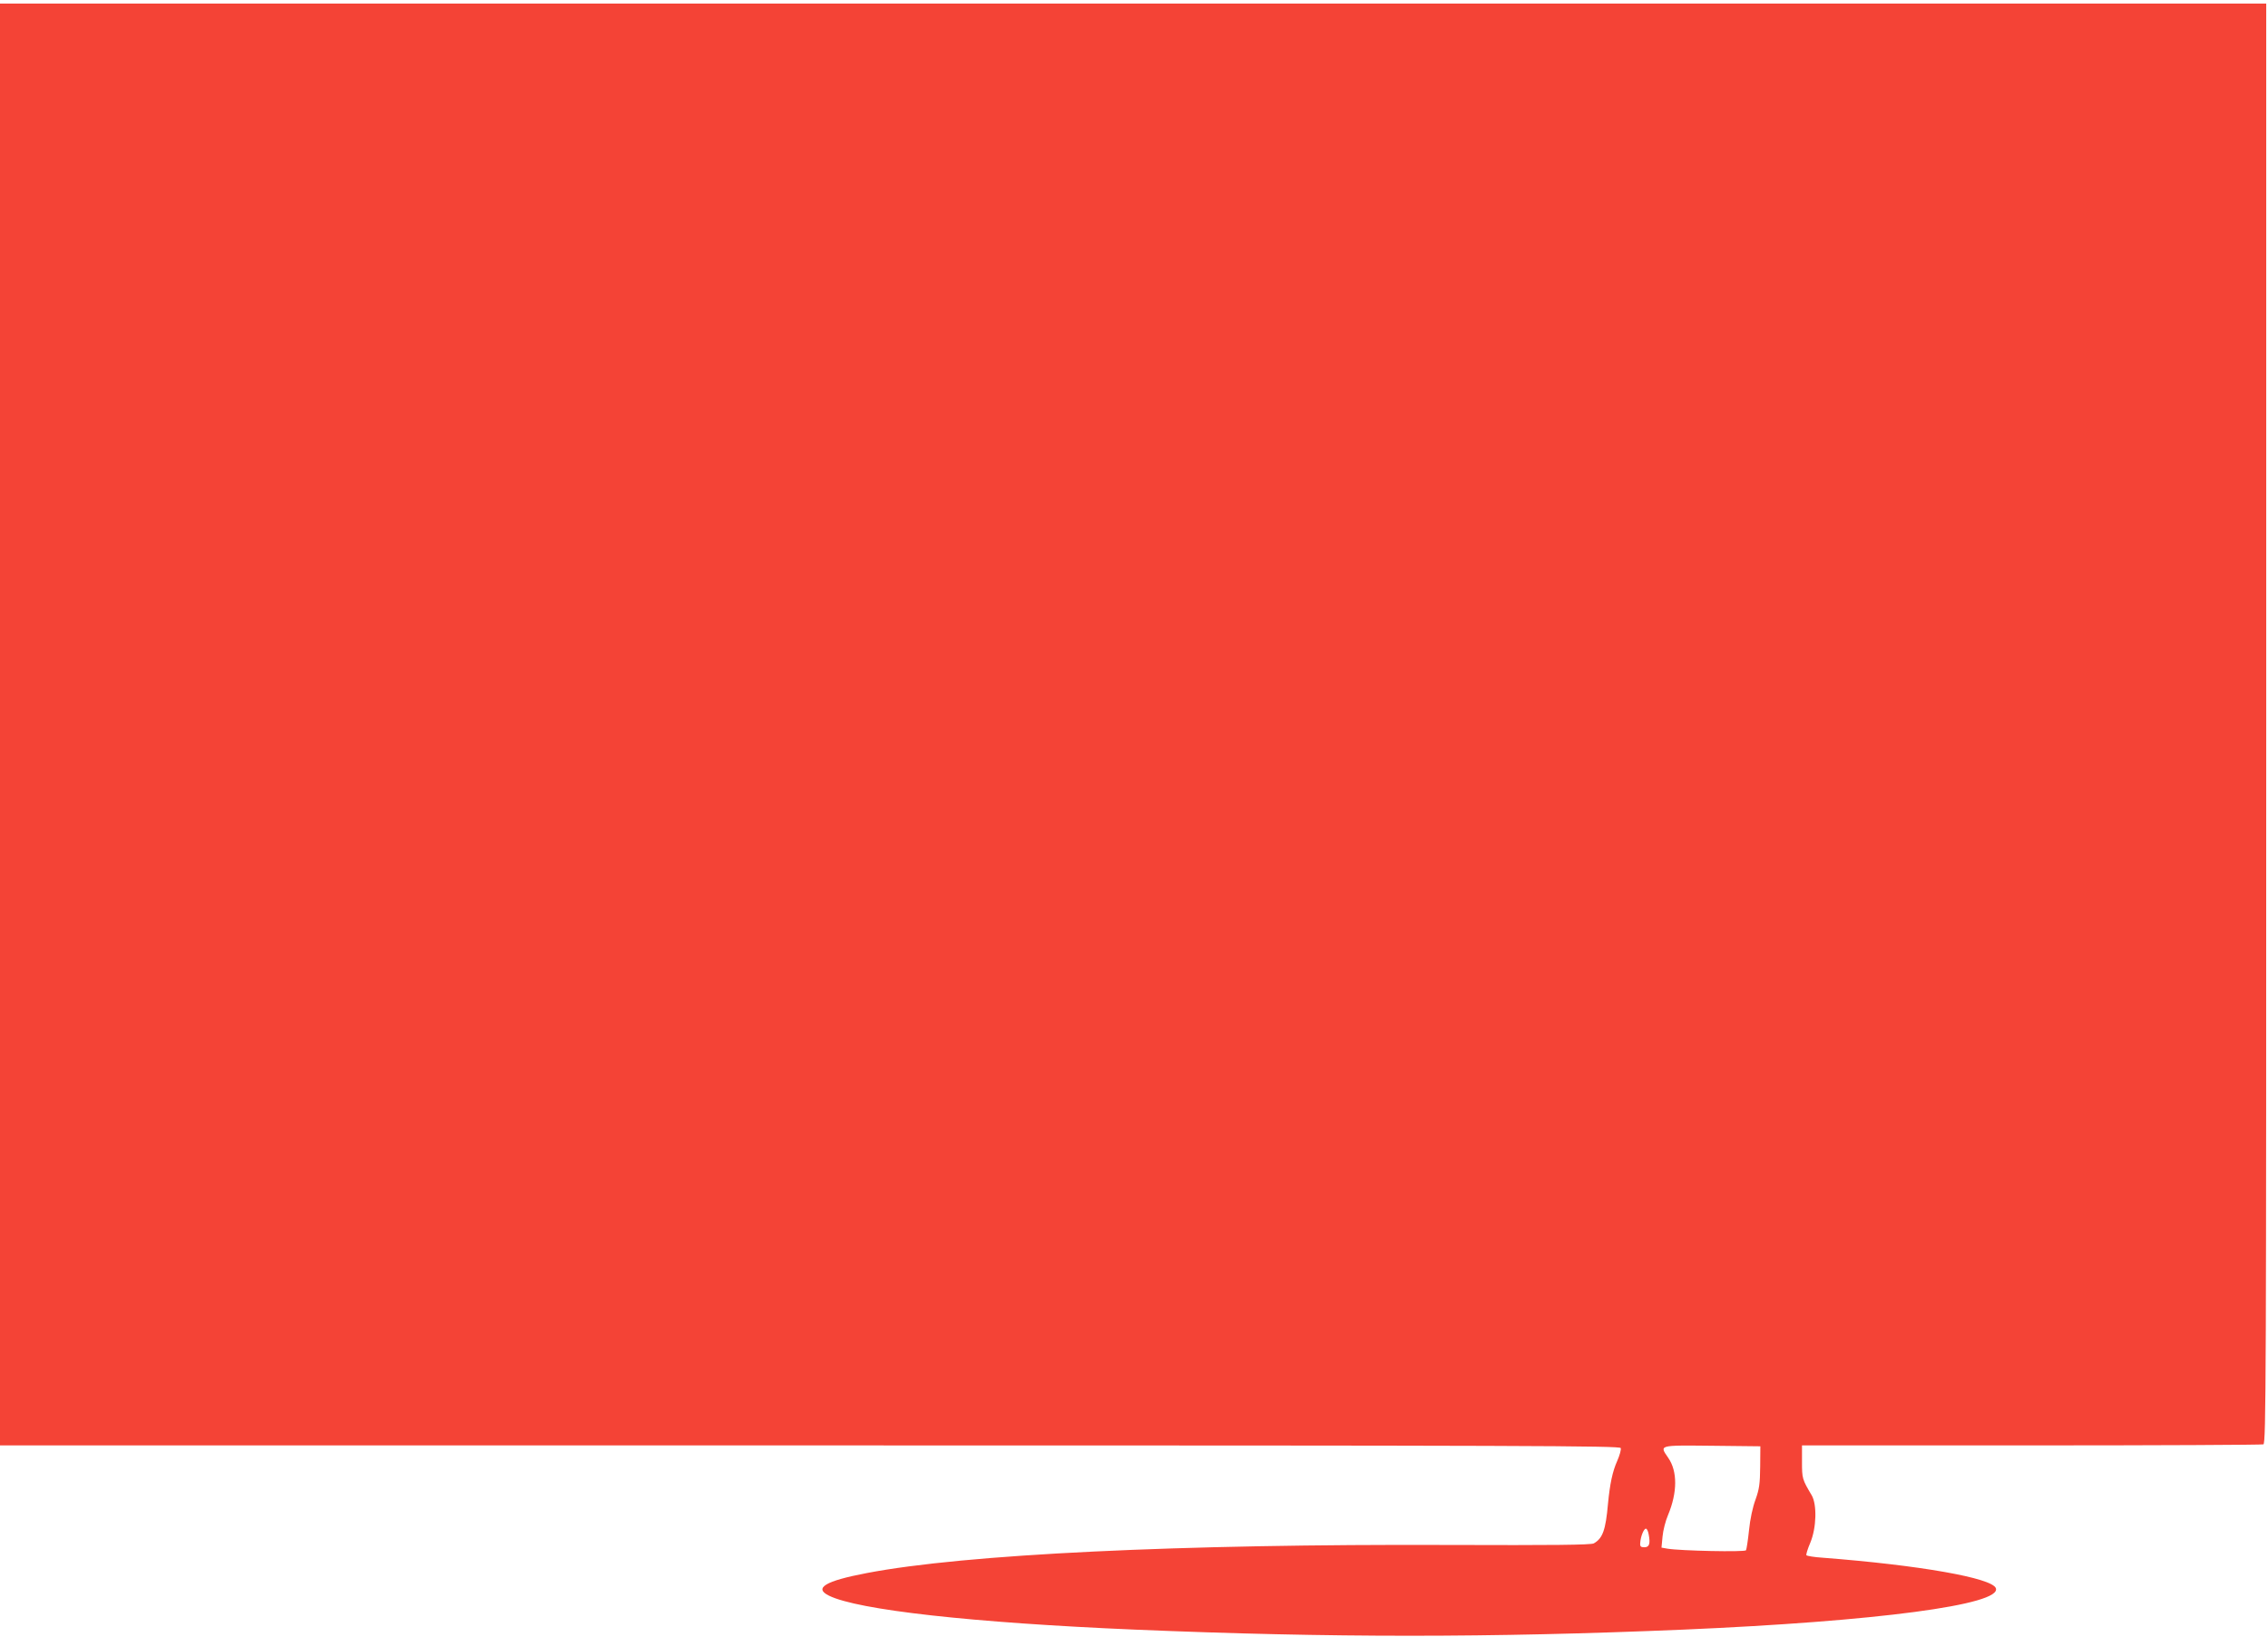
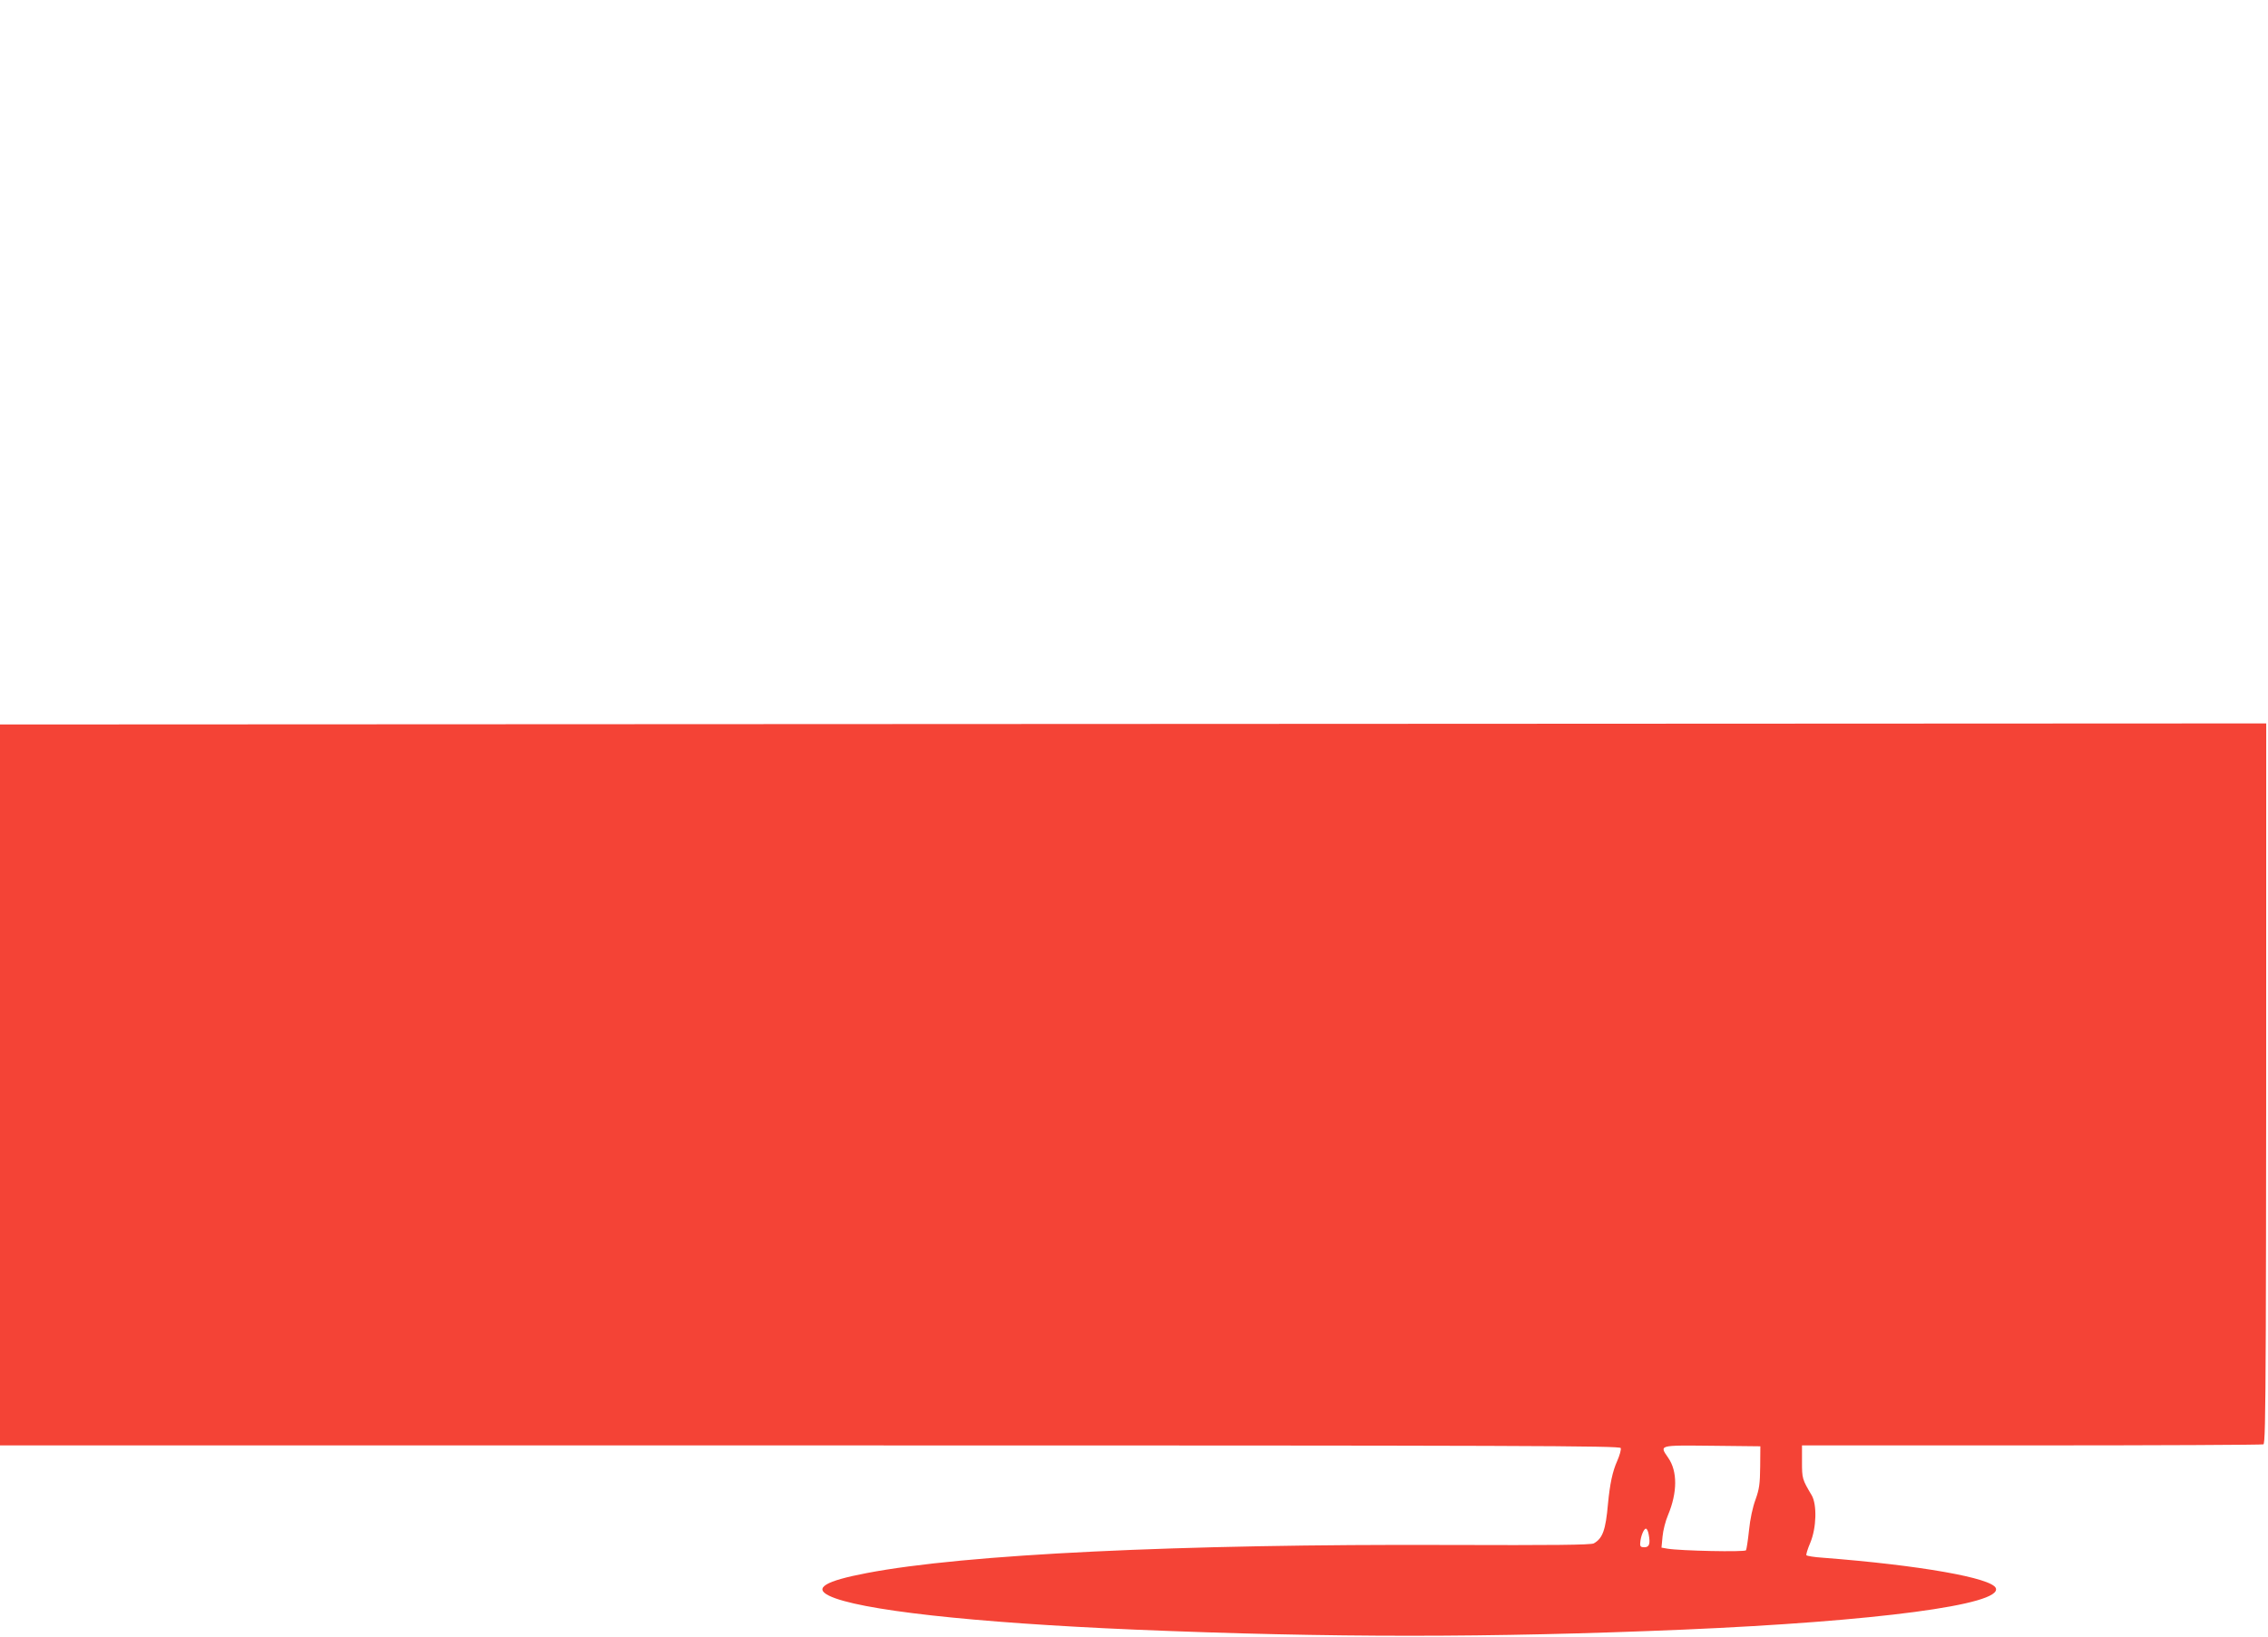
<svg xmlns="http://www.w3.org/2000/svg" version="1.0" width="1280pt" height="924pt" viewBox="0 0 1280 924" preserveAspectRatio="xMidYMid meet">
  <g transform="translate(0,924) scale(0.1,-0.1)" fill="#f44336" stroke="none">
-     <path d="M0 5150 l0 -4070 4570 0 c4101 0 4571 -2 4577 -15 3 -9 -6 -41 -20 -73 -26 -58 -41 -127 -52 -242 -13 -148 -30 -195 -80 -223 -15 -9 -234 -11 -815 -9 -1519 6 -2735 -52 -3290 -159 -231 -44 -299 -84 -212 -127 163 -81 808 -153 1727 -192 1099 -46 2005 -46 3095 0 1093 47 1800 141 1764 234 -22 58 -432 130 -977 172 -48 3 -89 10 -92 14 -3 4 7 36 22 71 35 84 38 215 8 267 -54 91 -55 95 -55 190 l0 92 1294 0 c712 0 1301 3 1310 6 15 6 16 374 16 4070 l0 4064 -6395 0 -6395 0 0 -4070z m9934 -4190 c-1 -97 -5 -126 -26 -185 -16 -42 -31 -112 -37 -174 -6 -57 -14 -108 -17 -113 -7 -11 -373 -3 -443 9 l-34 6 6 63 c3 34 17 89 31 121 53 127 54 247 1 323 -50 73 -58 71 248 68 l272 -3 -1 -115z m-629 -384 c10 -52 3 -71 -25 -71 -20 0 -25 5 -23 25 2 35 20 80 32 80 6 0 13 -15 16 -34z" />
+     <path d="M0 5150 l0 -4070 4570 0 c4101 0 4571 -2 4577 -15 3 -9 -6 -41 -20 -73 -26 -58 -41 -127 -52 -242 -13 -148 -30 -195 -80 -223 -15 -9 -234 -11 -815 -9 -1519 6 -2735 -52 -3290 -159 -231 -44 -299 -84 -212 -127 163 -81 808 -153 1727 -192 1099 -46 2005 -46 3095 0 1093 47 1800 141 1764 234 -22 58 -432 130 -977 172 -48 3 -89 10 -92 14 -3 4 7 36 22 71 35 84 38 215 8 267 -54 91 -55 95 -55 190 l0 92 1294 0 c712 0 1301 3 1310 6 15 6 16 374 16 4070 z m9934 -4190 c-1 -97 -5 -126 -26 -185 -16 -42 -31 -112 -37 -174 -6 -57 -14 -108 -17 -113 -7 -11 -373 -3 -443 9 l-34 6 6 63 c3 34 17 89 31 121 53 127 54 247 1 323 -50 73 -58 71 248 68 l272 -3 -1 -115z m-629 -384 c10 -52 3 -71 -25 -71 -20 0 -25 5 -23 25 2 35 20 80 32 80 6 0 13 -15 16 -34z" />
  </g>
</svg>